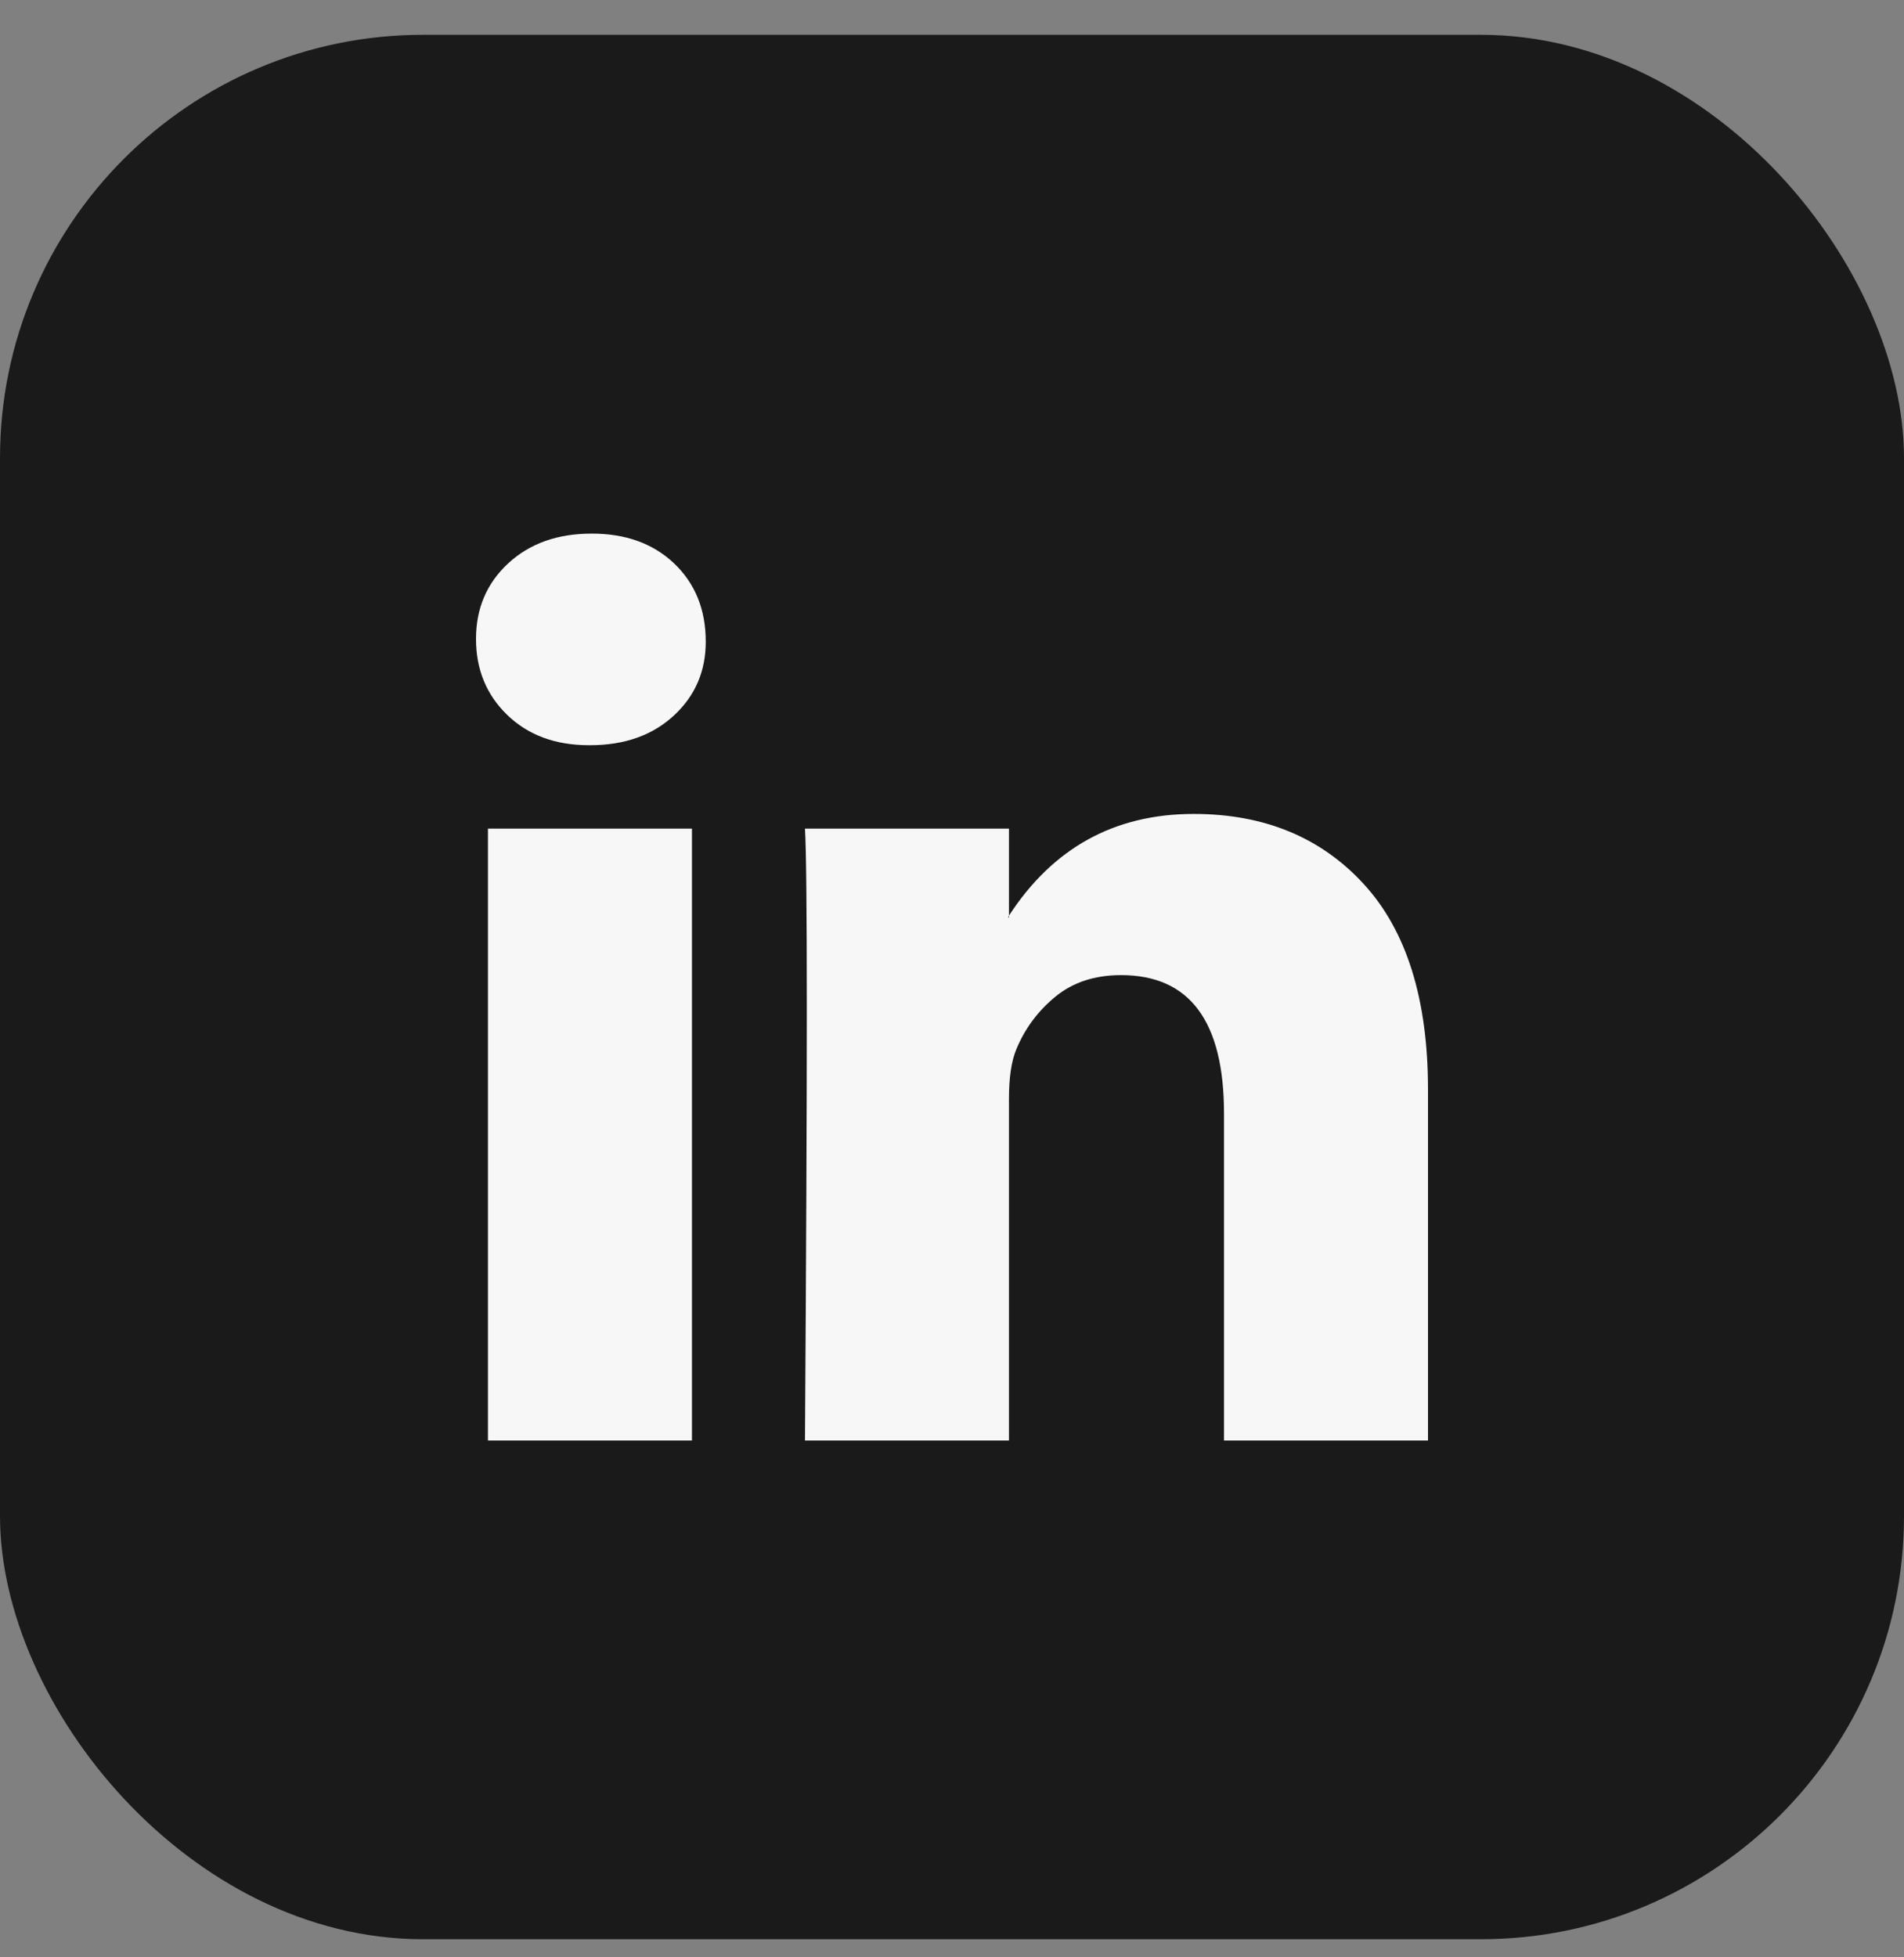
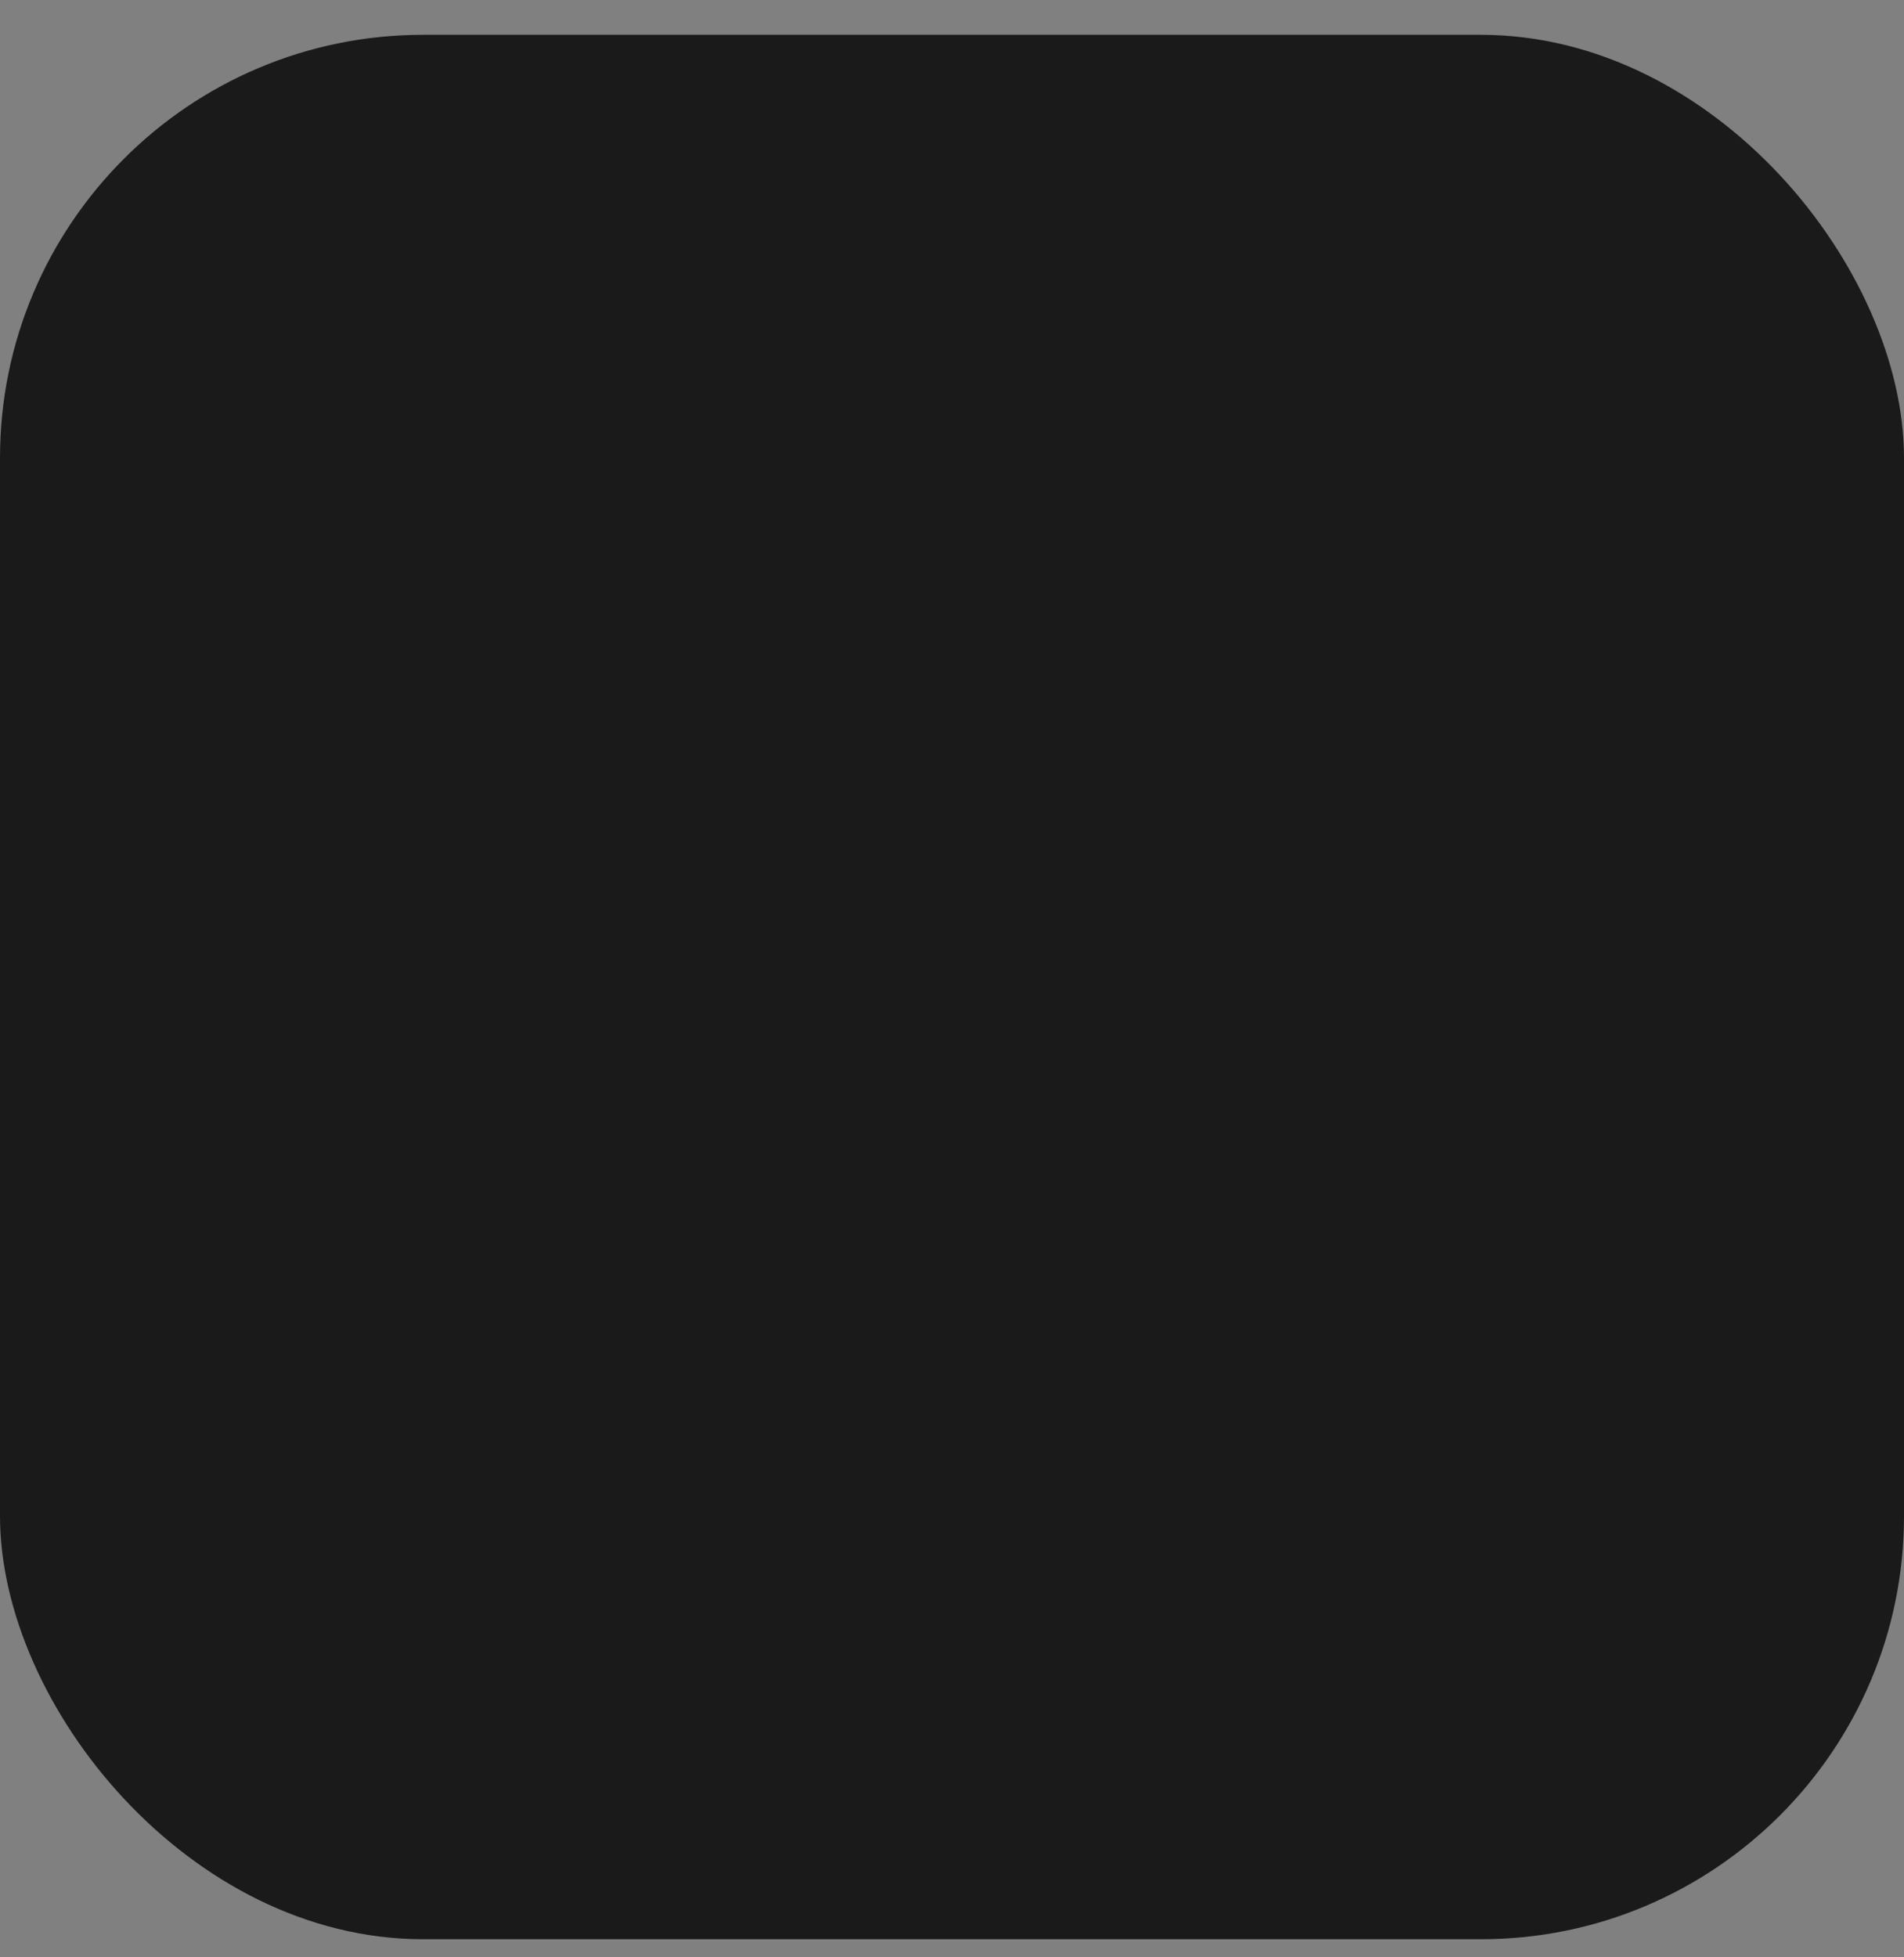
<svg xmlns="http://www.w3.org/2000/svg" width="36" height="37" viewBox="0 0 36 37" fill="none">
  <rect x="0" y="0" width="36" height="37" fill="#808080" stroke="none" />
  <rect y="0.658" width="36" height="36" rx="8" fill="#1A1A1A" />
-   <path d="M9 12.078C9 11.501 9.203 11.025 9.608 10.65C10.014 10.274 10.54 10.087 11.189 10.087C11.826 10.087 12.342 10.272 12.736 10.641C13.141 11.022 13.344 11.518 13.344 12.13C13.344 12.684 13.147 13.146 12.753 13.515C12.348 13.896 11.815 14.087 11.154 14.087H11.137C10.5 14.087 9.985 13.896 9.591 13.515C9.197 13.134 9 12.655 9 12.078ZM9.226 27.23V15.663H13.083V27.23H9.226ZM15.22 27.23H19.077V20.771C19.077 20.367 19.124 20.055 19.216 19.836C19.378 19.443 19.625 19.111 19.955 18.84C20.285 18.569 20.699 18.433 21.197 18.433C22.494 18.433 23.143 19.305 23.143 21.048V27.23H27V20.598C27 18.889 26.595 17.593 25.784 16.71C24.973 15.827 23.901 15.386 22.57 15.386C21.075 15.386 19.911 16.026 19.077 17.308V17.342H19.06L19.077 17.308V15.663H15.22C15.243 16.032 15.255 17.181 15.255 19.109C15.255 21.036 15.243 23.744 15.22 27.23Z" fill="#F7F7F7" />
</svg>